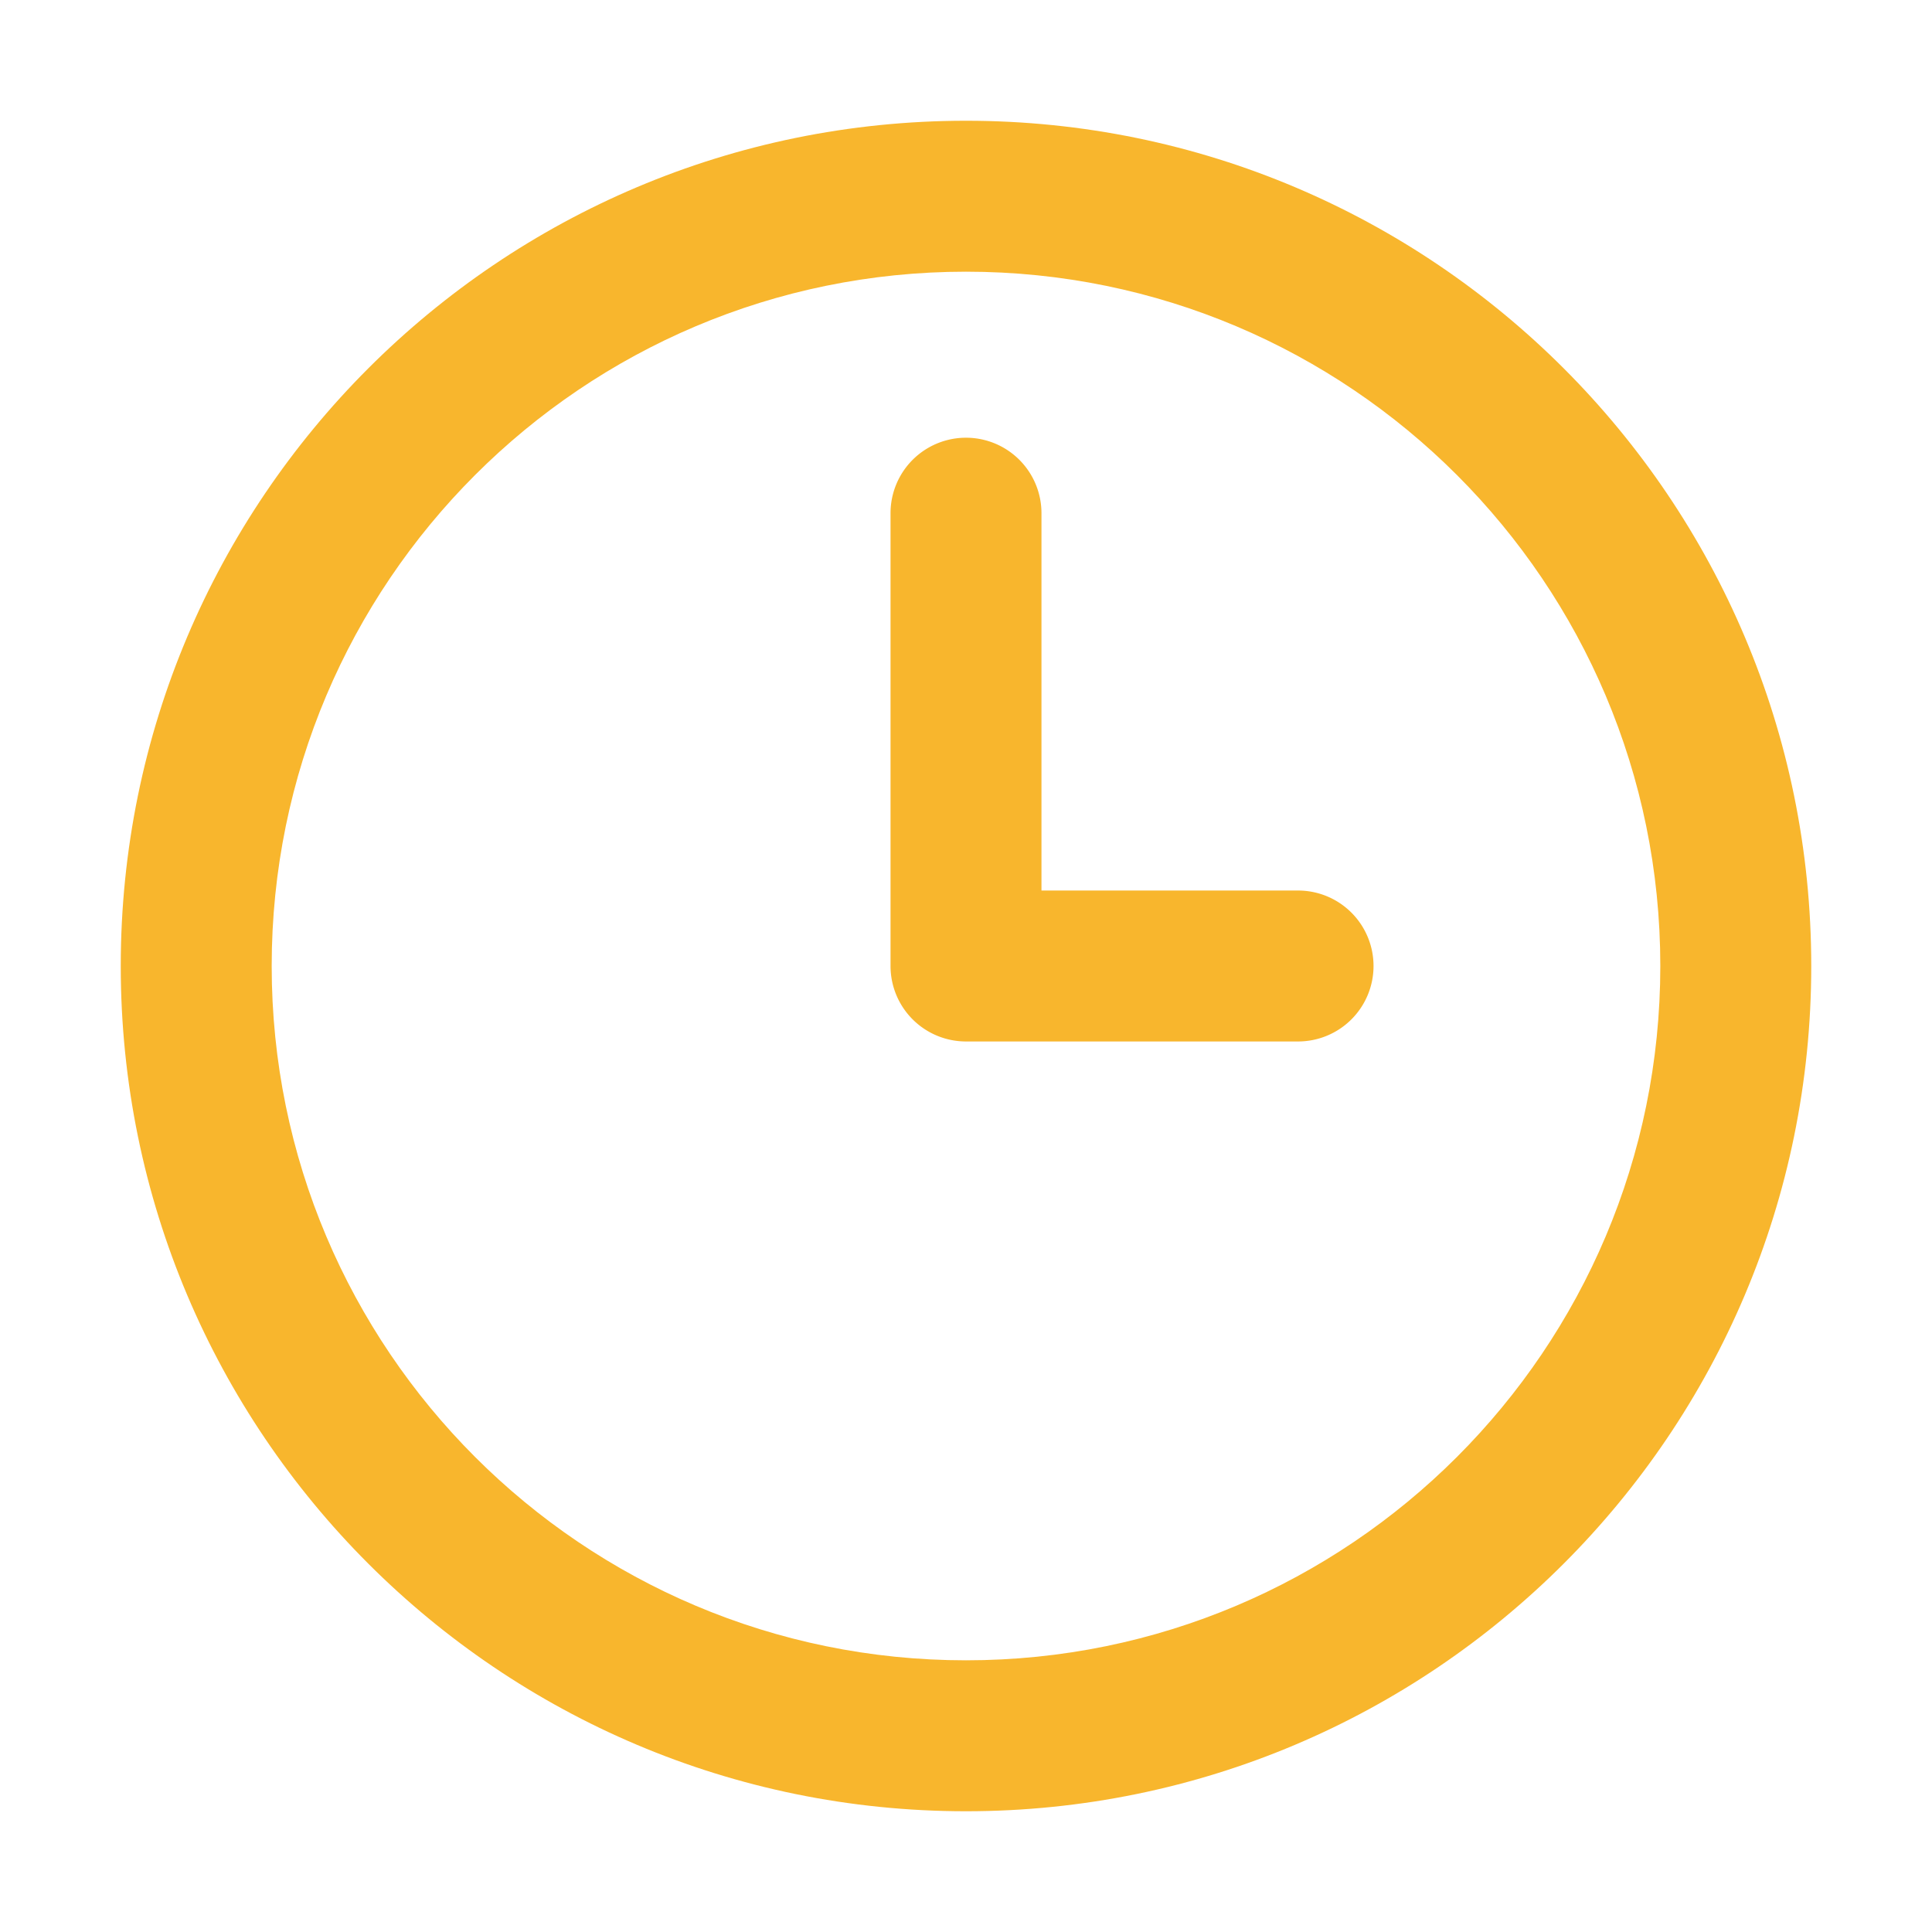
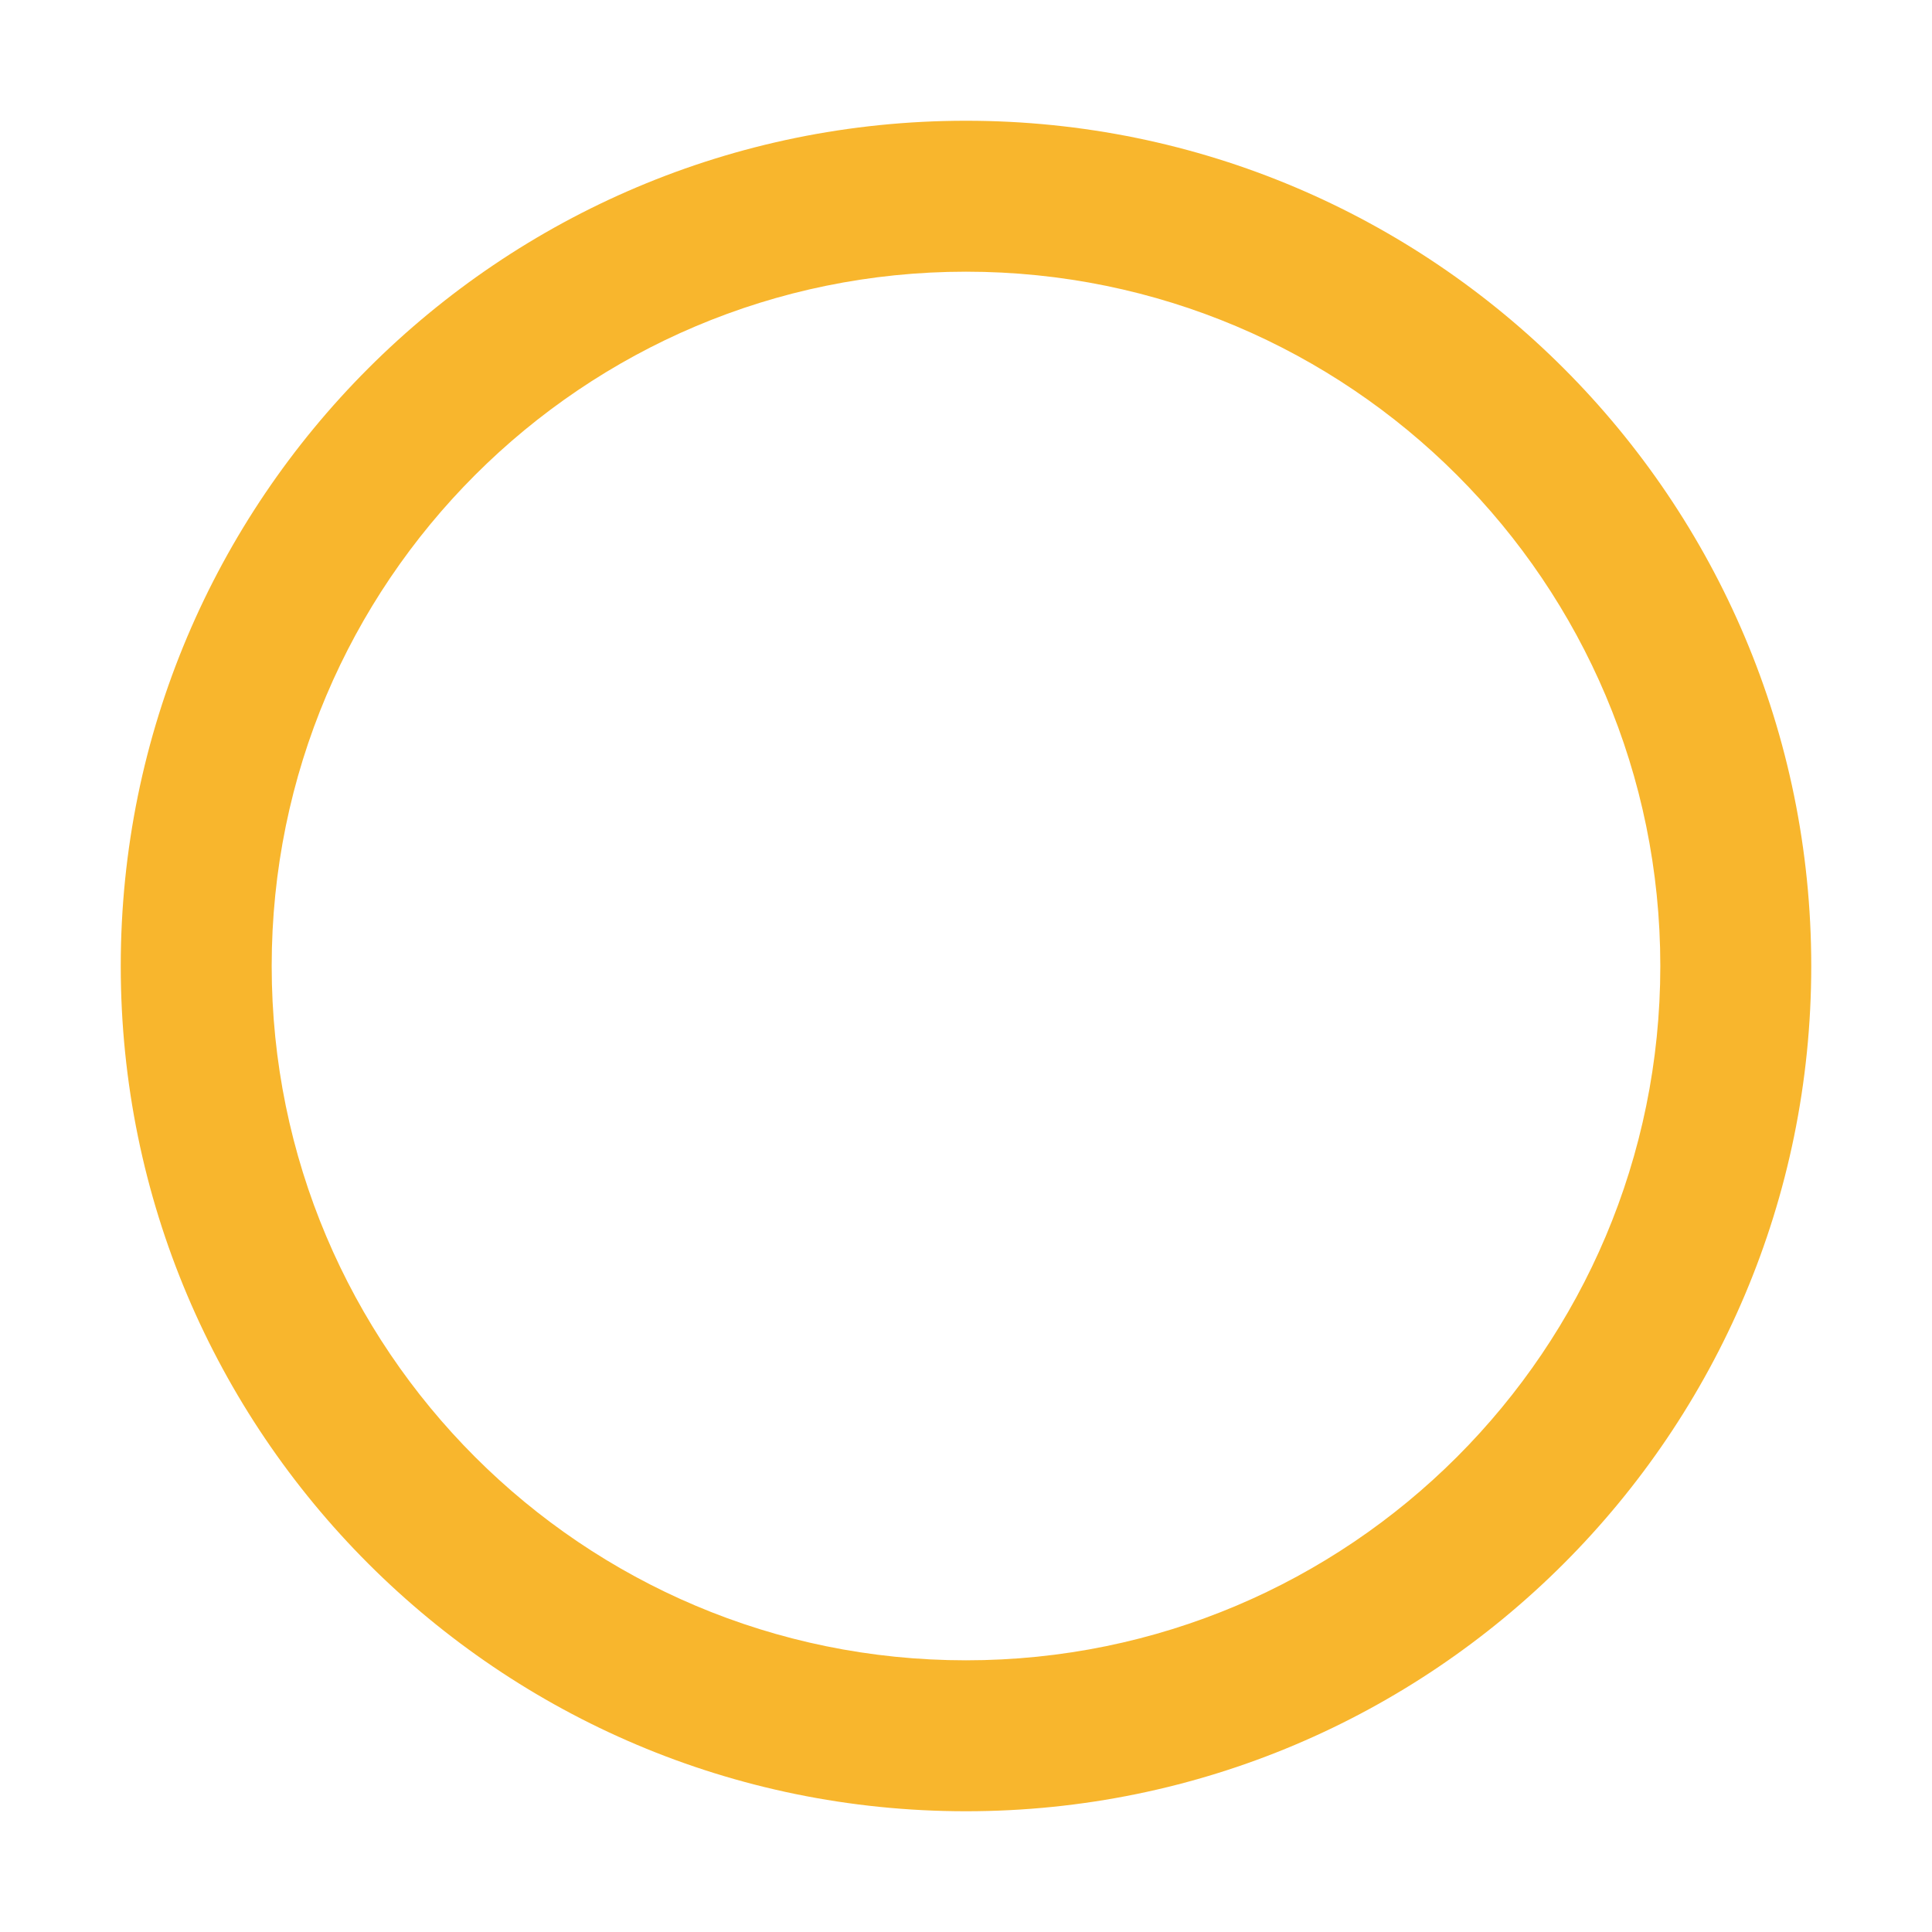
<svg xmlns="http://www.w3.org/2000/svg" class="icon" width="200px" height="200.00px" viewBox="0 0 1024 1024" version="1.1">
  <path d="M512 64C264.58 64 64 264.58 64 512s200.58 448 448 448 448-200.58 448-448S759.42 64 512 64z m0 816c-203.24 0-368-164.76-368-368s164.76-368 368-368 368 164.76 368 368-164.76 368-368 368z" fill="#f8b62d" />
-   <path d="M688 472H552V272a40 40 0 0 0-80 0v240a40 40 0 0 0 40 40h176a40 40 0 0 0 40-40 40 40 0 0 0-40-40z" fill="#f8b62d" />
</svg>